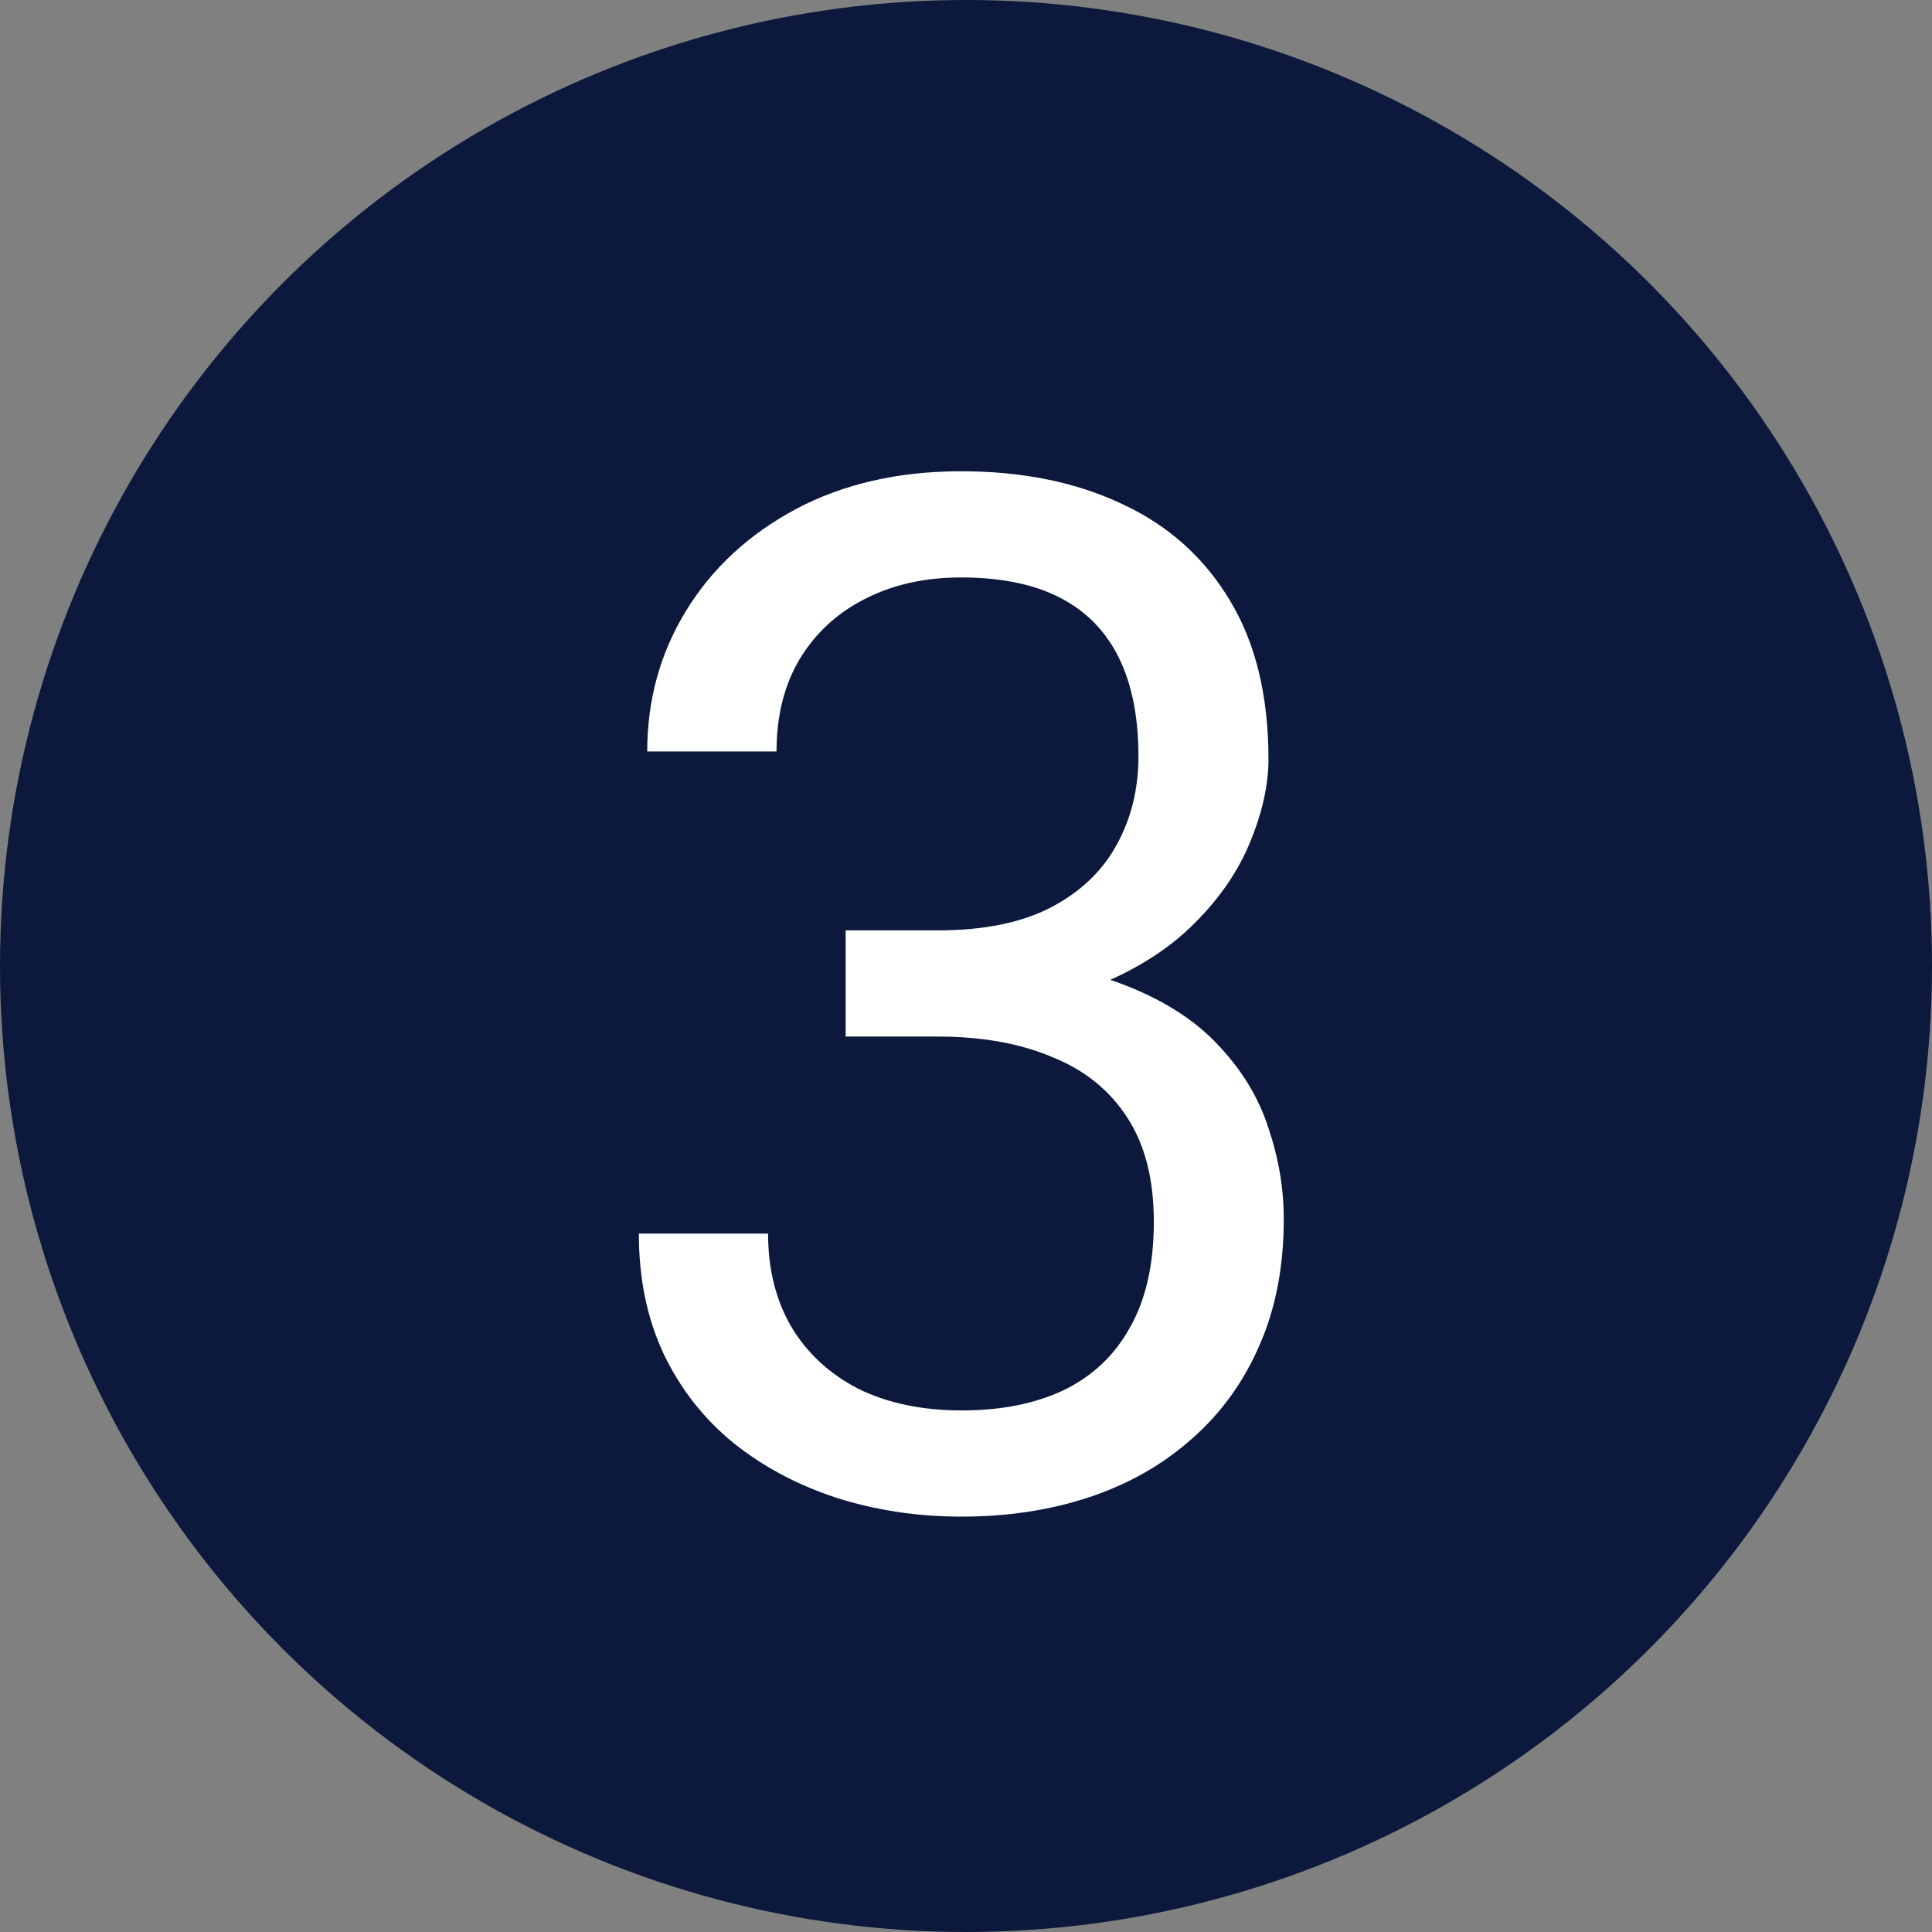
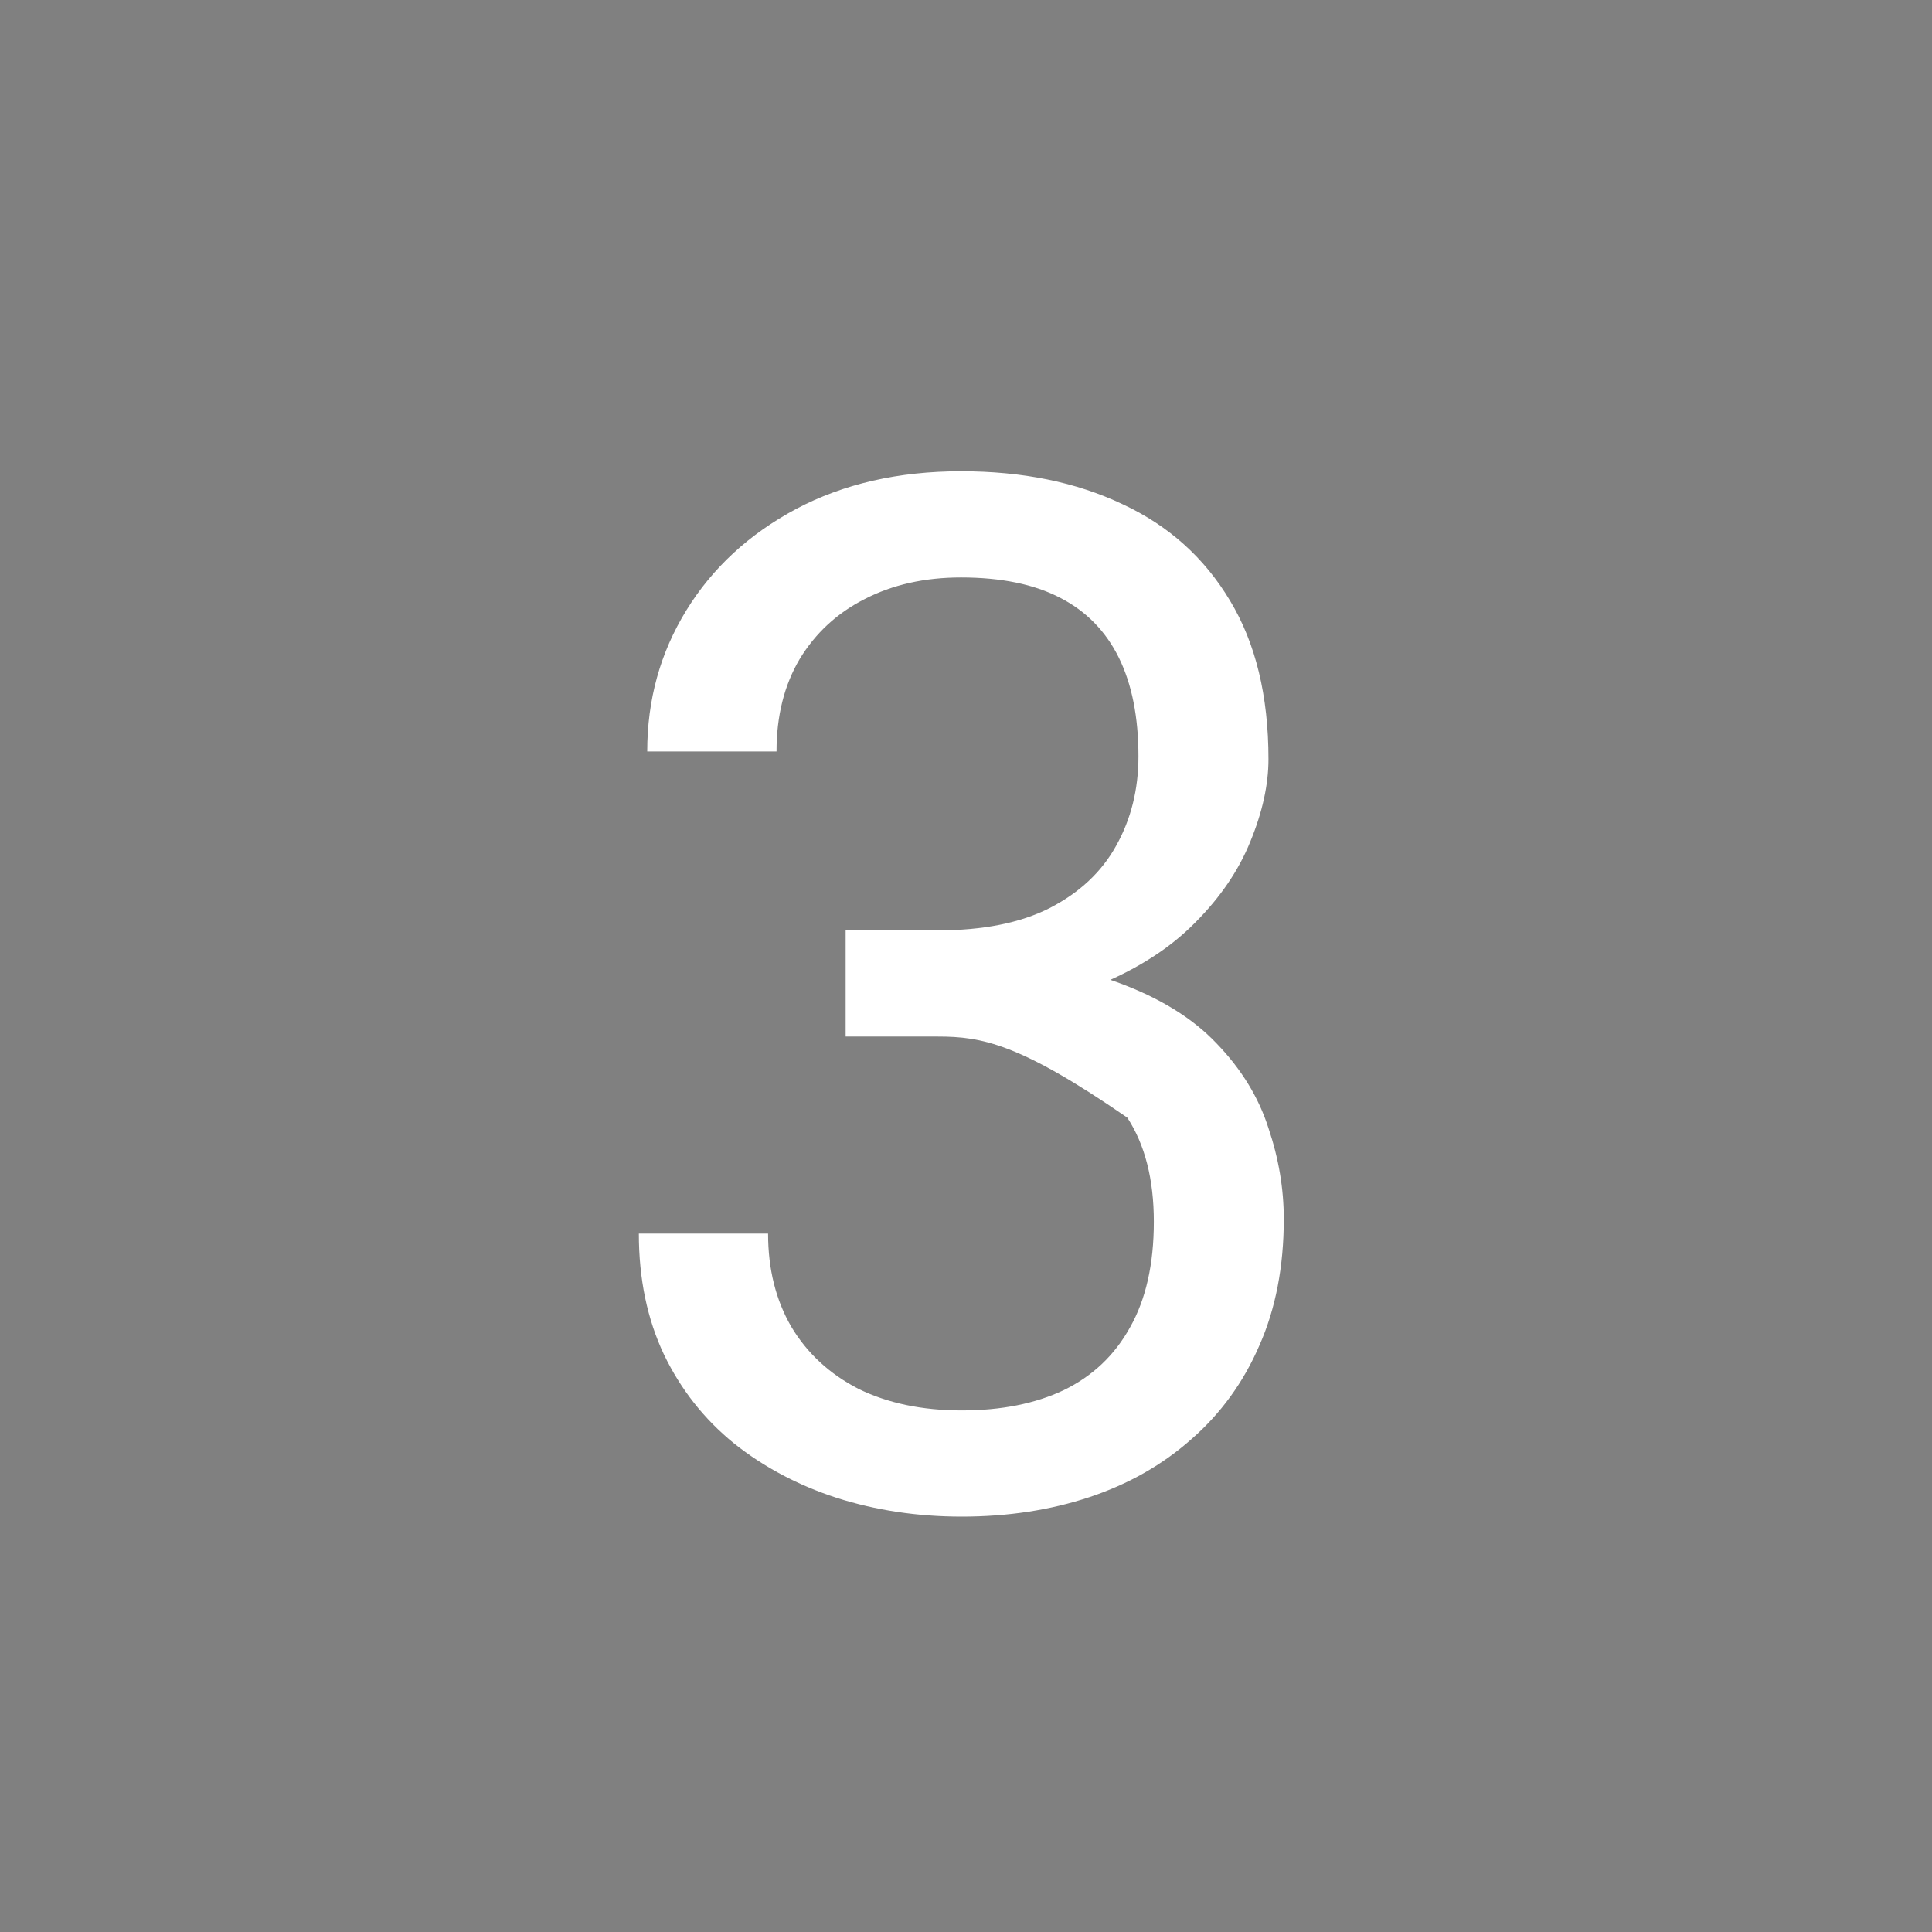
<svg xmlns="http://www.w3.org/2000/svg" width="27" height="27" viewBox="0 0 27 27" fill="none">
  <rect x="0" y="0" width="27" height="27" fill="#808080" stroke="none" />
-   <circle cx="13.5" cy="13.5" r="13.5" fill="#0C193C" />
-   <path d="M11.818 13.002H13.107C13.739 13.002 14.26 12.898 14.67 12.69C15.087 12.475 15.396 12.185 15.598 11.82C15.806 11.449 15.91 11.033 15.91 10.57C15.91 10.023 15.819 9.564 15.637 9.193C15.454 8.822 15.181 8.542 14.816 8.354C14.452 8.165 13.99 8.07 13.43 8.07C12.922 8.07 12.473 8.171 12.082 8.373C11.698 8.568 11.395 8.848 11.174 9.213C10.959 9.577 10.852 10.007 10.852 10.502H9.045C9.045 9.779 9.227 9.122 9.592 8.529C9.956 7.937 10.467 7.465 11.125 7.113C11.789 6.762 12.557 6.586 13.43 6.586C14.289 6.586 15.041 6.739 15.685 7.045C16.33 7.344 16.831 7.794 17.189 8.393C17.547 8.985 17.727 9.724 17.727 10.609C17.727 10.967 17.642 11.352 17.473 11.762C17.31 12.165 17.053 12.543 16.701 12.895C16.356 13.246 15.907 13.536 15.354 13.764C14.8 13.985 14.136 14.096 13.361 14.096H11.818V13.002ZM11.818 14.486V13.402H13.361C14.266 13.402 15.015 13.51 15.607 13.725C16.2 13.94 16.665 14.226 17.004 14.584C17.349 14.942 17.59 15.336 17.727 15.766C17.87 16.189 17.941 16.612 17.941 17.035C17.941 17.699 17.828 18.288 17.6 18.803C17.378 19.317 17.062 19.753 16.652 20.111C16.249 20.469 15.773 20.74 15.227 20.922C14.68 21.104 14.084 21.195 13.44 21.195C12.821 21.195 12.238 21.107 11.691 20.932C11.151 20.756 10.672 20.502 10.256 20.17C9.839 19.831 9.514 19.418 9.279 18.93C9.045 18.435 8.928 17.872 8.928 17.24H10.734C10.734 17.735 10.842 18.168 11.057 18.539C11.278 18.91 11.591 19.2 11.994 19.408C12.404 19.61 12.886 19.711 13.44 19.711C13.993 19.711 14.468 19.616 14.865 19.428C15.269 19.232 15.578 18.939 15.793 18.549C16.014 18.158 16.125 17.667 16.125 17.074C16.125 16.482 16.001 15.997 15.754 15.619C15.507 15.235 15.155 14.952 14.699 14.77C14.25 14.581 13.719 14.486 13.107 14.486H11.818Z" fill="white" />
+   <path d="M11.818 13.002H13.107C13.739 13.002 14.26 12.898 14.67 12.69C15.087 12.475 15.396 12.185 15.598 11.82C15.806 11.449 15.91 11.033 15.91 10.57C15.91 10.023 15.819 9.564 15.637 9.193C15.454 8.822 15.181 8.542 14.816 8.354C14.452 8.165 13.99 8.07 13.43 8.07C12.922 8.07 12.473 8.171 12.082 8.373C11.698 8.568 11.395 8.848 11.174 9.213C10.959 9.577 10.852 10.007 10.852 10.502H9.045C9.045 9.779 9.227 9.122 9.592 8.529C9.956 7.937 10.467 7.465 11.125 7.113C11.789 6.762 12.557 6.586 13.43 6.586C14.289 6.586 15.041 6.739 15.685 7.045C16.33 7.344 16.831 7.794 17.189 8.393C17.547 8.985 17.727 9.724 17.727 10.609C17.727 10.967 17.642 11.352 17.473 11.762C17.31 12.165 17.053 12.543 16.701 12.895C16.356 13.246 15.907 13.536 15.354 13.764C14.8 13.985 14.136 14.096 13.361 14.096H11.818V13.002ZM11.818 14.486V13.402H13.361C14.266 13.402 15.015 13.51 15.607 13.725C16.2 13.94 16.665 14.226 17.004 14.584C17.349 14.942 17.59 15.336 17.727 15.766C17.87 16.189 17.941 16.612 17.941 17.035C17.941 17.699 17.828 18.288 17.6 18.803C17.378 19.317 17.062 19.753 16.652 20.111C16.249 20.469 15.773 20.74 15.227 20.922C14.68 21.104 14.084 21.195 13.44 21.195C12.821 21.195 12.238 21.107 11.691 20.932C11.151 20.756 10.672 20.502 10.256 20.17C9.839 19.831 9.514 19.418 9.279 18.93C9.045 18.435 8.928 17.872 8.928 17.24H10.734C10.734 17.735 10.842 18.168 11.057 18.539C11.278 18.91 11.591 19.2 11.994 19.408C12.404 19.61 12.886 19.711 13.44 19.711C13.993 19.711 14.468 19.616 14.865 19.428C15.269 19.232 15.578 18.939 15.793 18.549C16.014 18.158 16.125 17.667 16.125 17.074C16.125 16.482 16.001 15.997 15.754 15.619C14.25 14.581 13.719 14.486 13.107 14.486H11.818Z" fill="white" />
</svg>